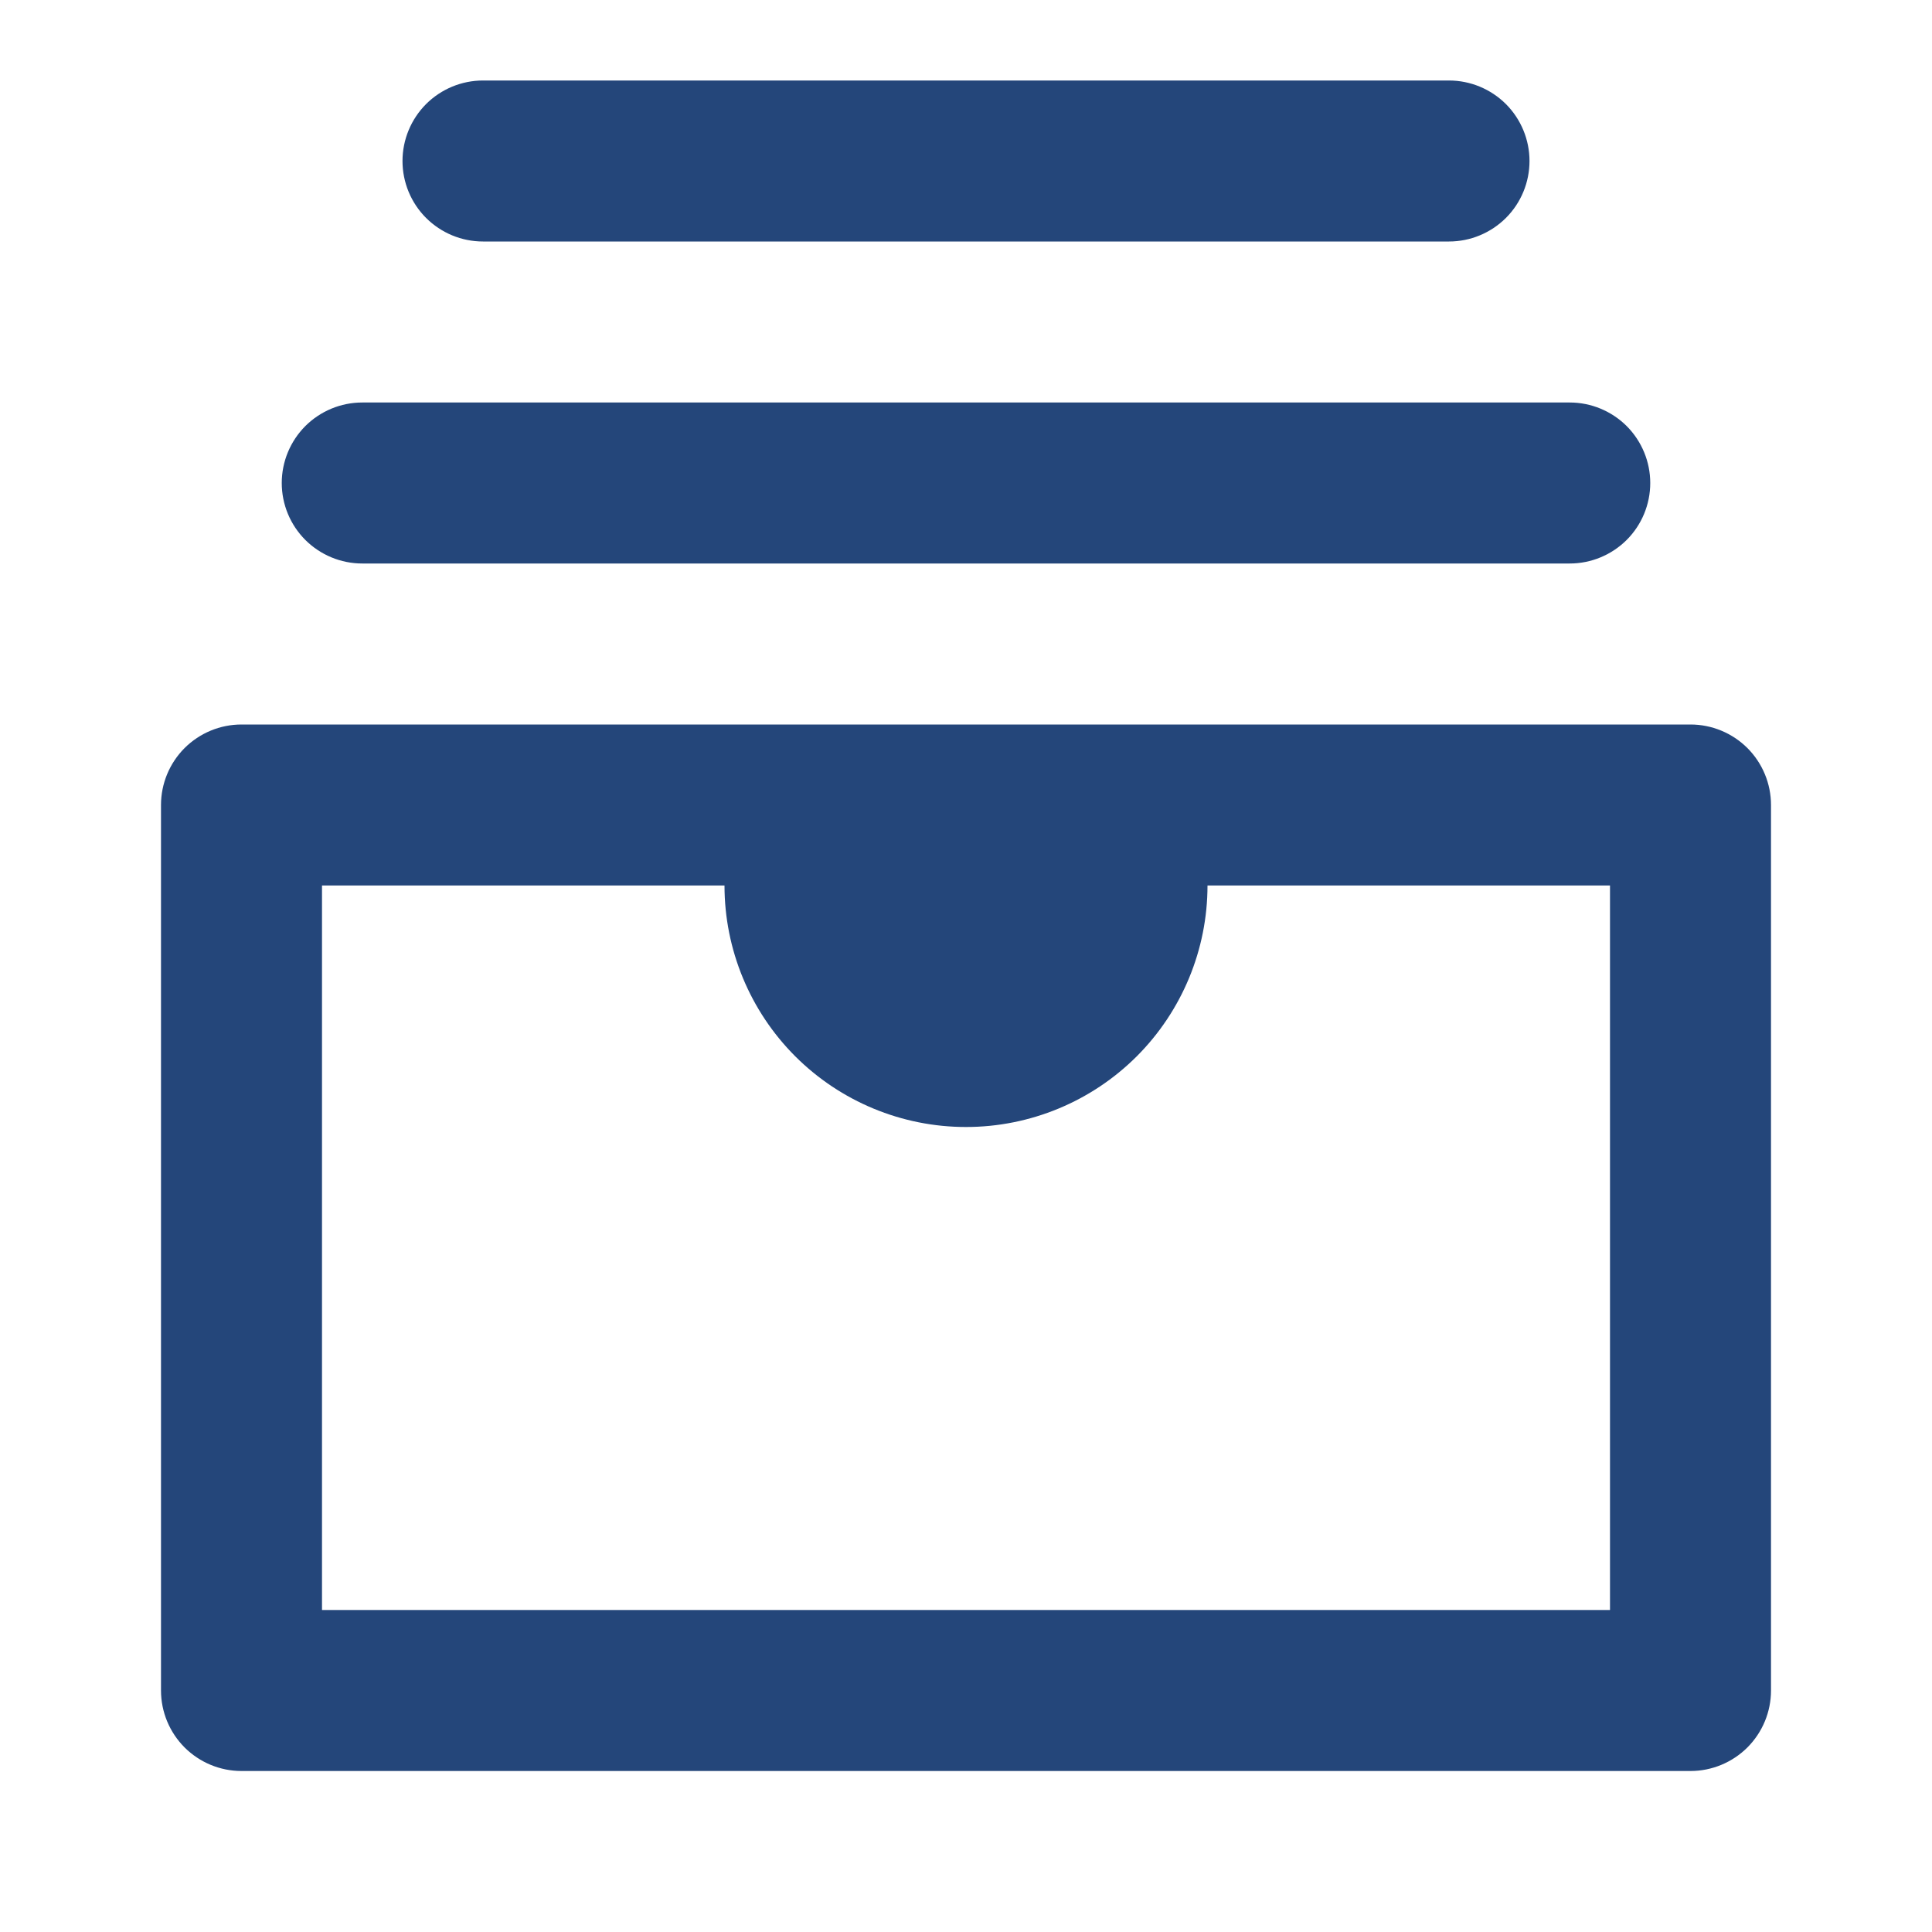
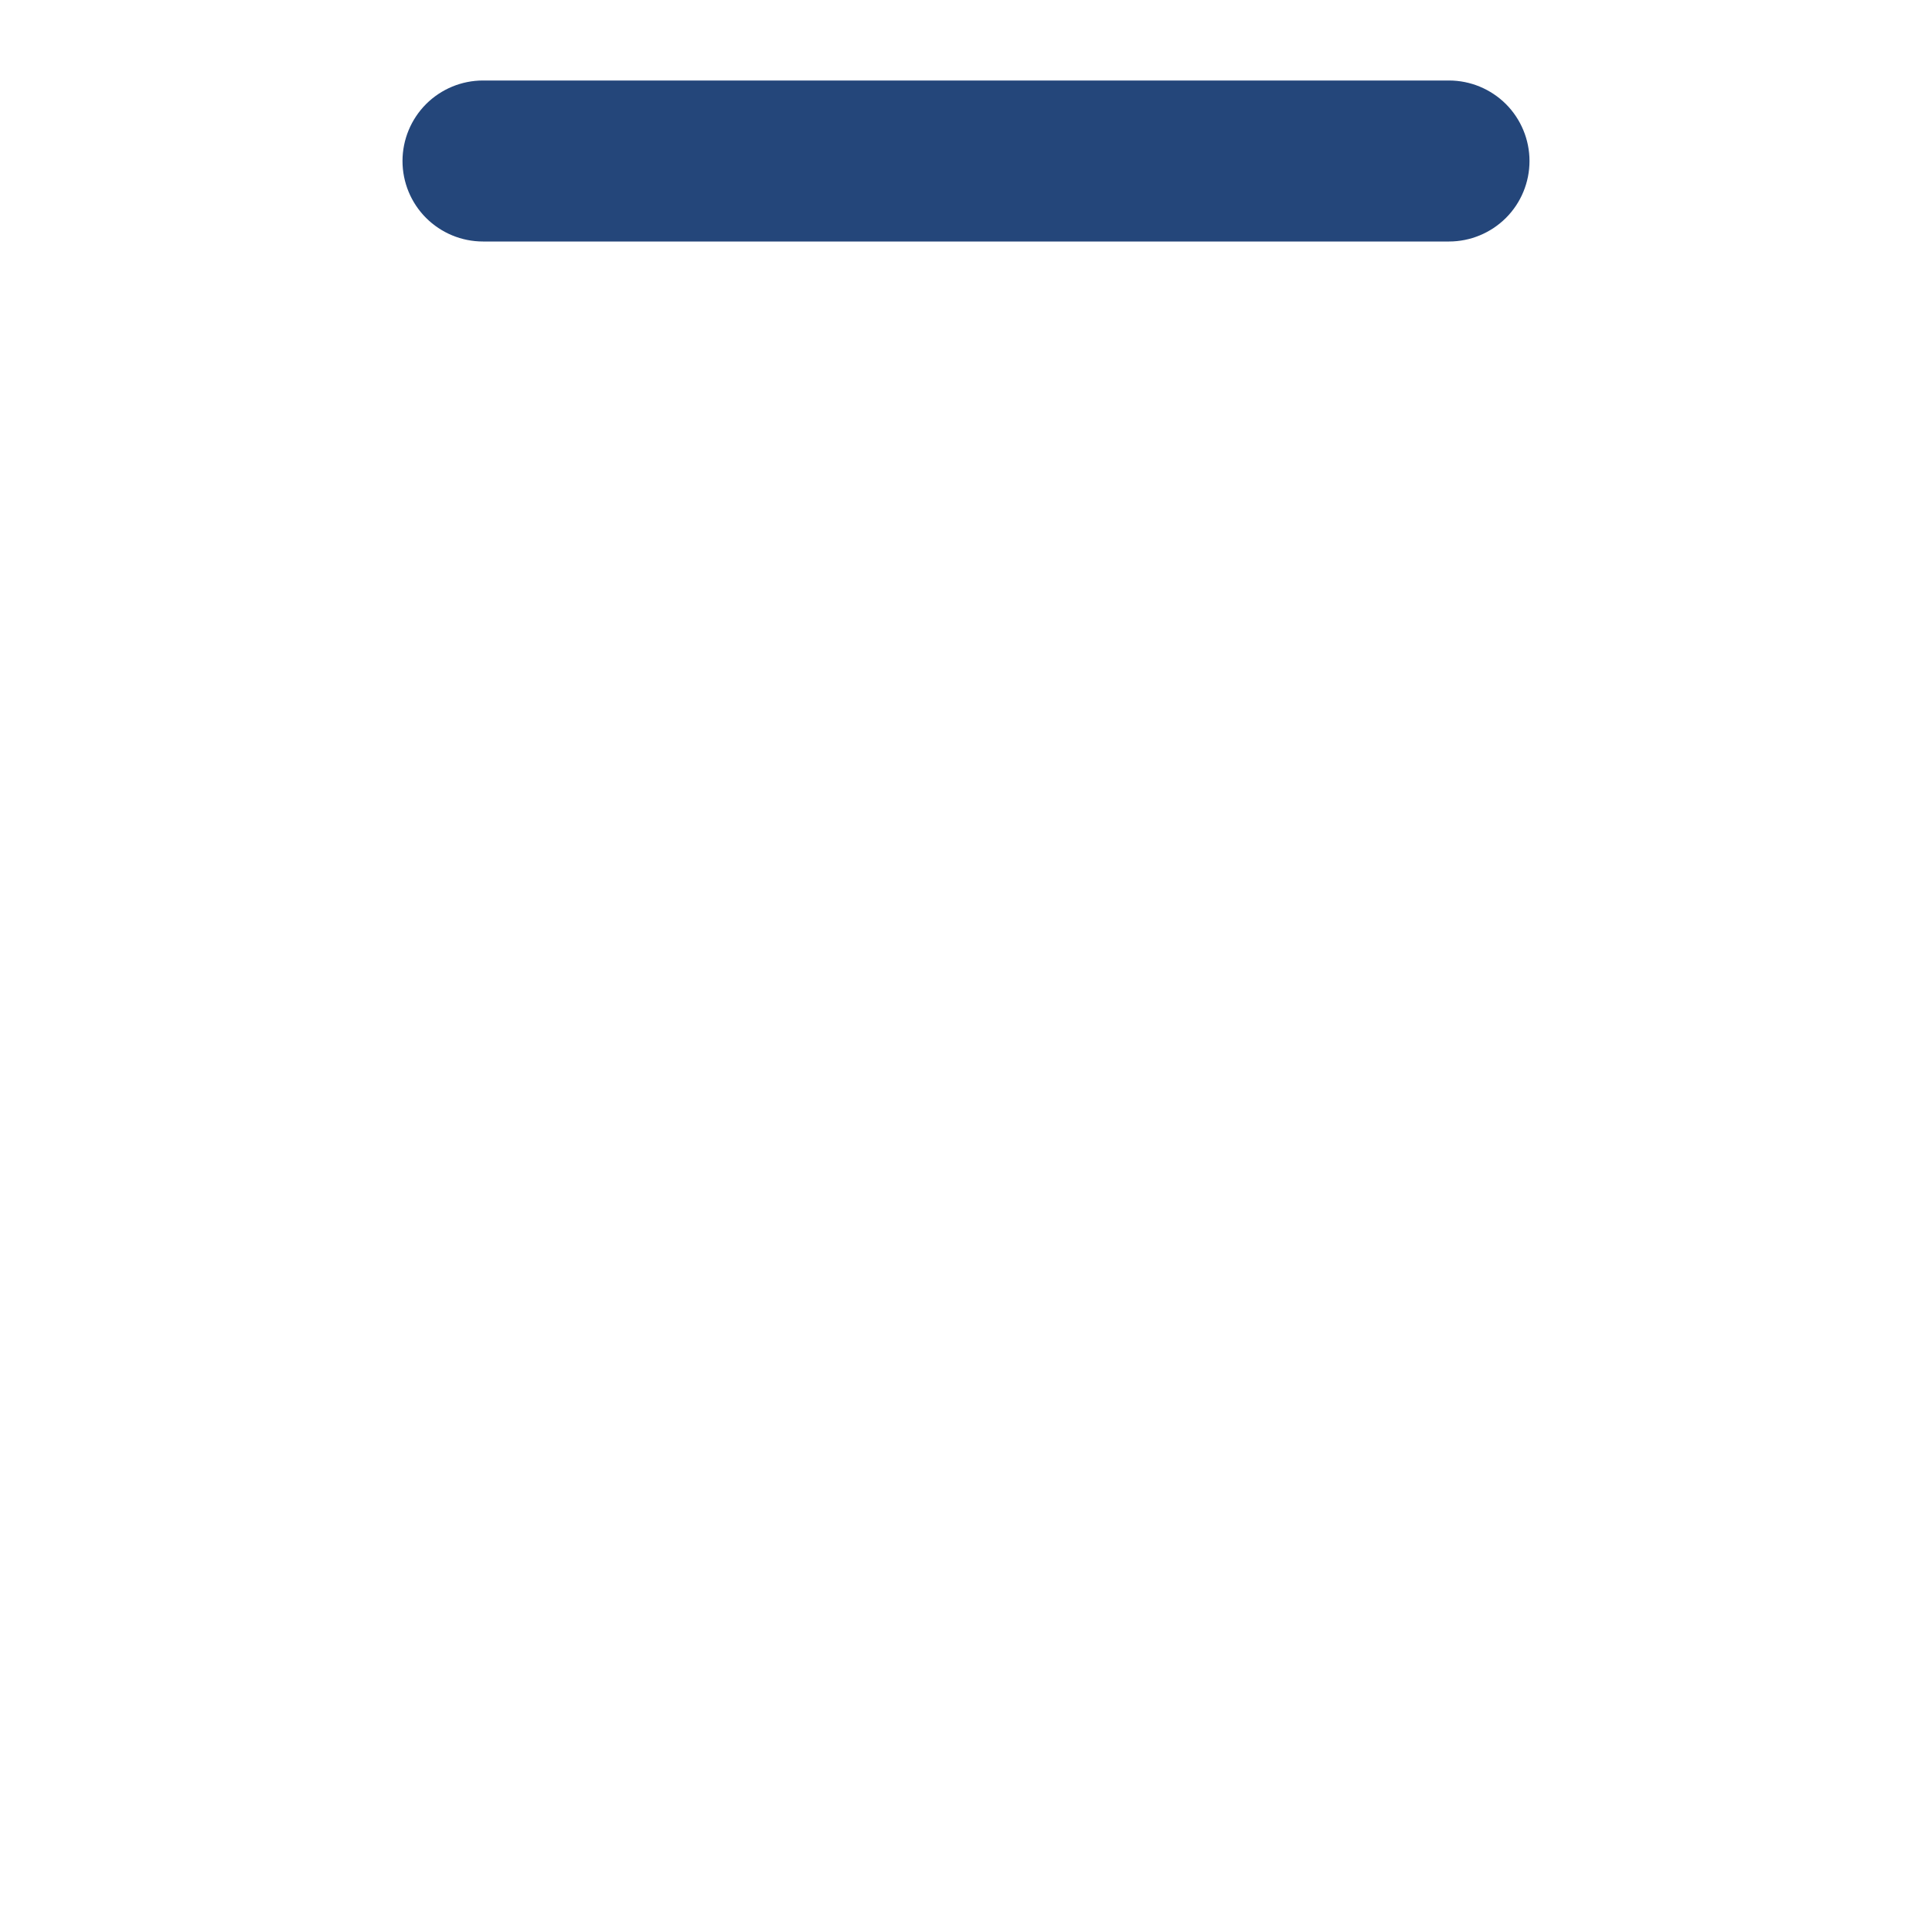
<svg xmlns="http://www.w3.org/2000/svg" width="30" height="30" viewBox="0 0 30 30" fill="none">
-   <path d="M26.25 11.25H3.75C3.418 11.25 3.101 11.382 2.866 11.616C2.632 11.851 2.5 12.168 2.5 12.5V26.25C2.5 26.582 2.632 26.899 2.866 27.134C3.101 27.368 3.418 27.5 3.75 27.5H26.25C26.581 27.5 26.899 27.368 27.134 27.134C27.368 26.899 27.5 26.582 27.5 26.25V12.5C27.5 12.168 27.368 11.851 27.134 11.616C26.899 11.382 26.581 11.25 26.25 11.25ZM25 25H5V13.75H11.25C11.25 14.745 11.645 15.698 12.348 16.402C13.052 17.105 14.005 17.5 15 17.5C15.995 17.5 16.948 17.105 17.652 16.402C18.355 15.698 18.75 14.745 18.75 13.75H25V25Z" fill="#24467A" />
-   <path d="M5.625 8.75H24.375C24.706 8.75 25.024 8.618 25.259 8.384C25.493 8.15 25.625 7.832 25.625 7.5C25.625 7.169 25.493 6.851 25.259 6.616C25.024 6.382 24.706 6.25 24.375 6.25H5.625C5.293 6.25 4.976 6.382 4.741 6.616C4.507 6.851 4.375 7.169 4.375 7.5C4.375 7.832 4.507 8.15 4.741 8.384C4.976 8.618 5.293 8.75 5.625 8.75Z" fill="#24467A" />
  <path d="M7.5 3.75H22.5C22.831 3.75 23.149 3.618 23.384 3.384C23.618 3.15 23.75 2.832 23.75 2.5C23.75 2.169 23.618 1.851 23.384 1.616C23.149 1.382 22.831 1.25 22.5 1.25H7.5C7.168 1.25 6.851 1.382 6.616 1.616C6.382 1.851 6.25 2.169 6.25 2.5C6.25 2.832 6.382 3.15 6.616 3.384C6.851 3.618 7.168 3.75 7.5 3.75Z" fill="#24467A" />
</svg>